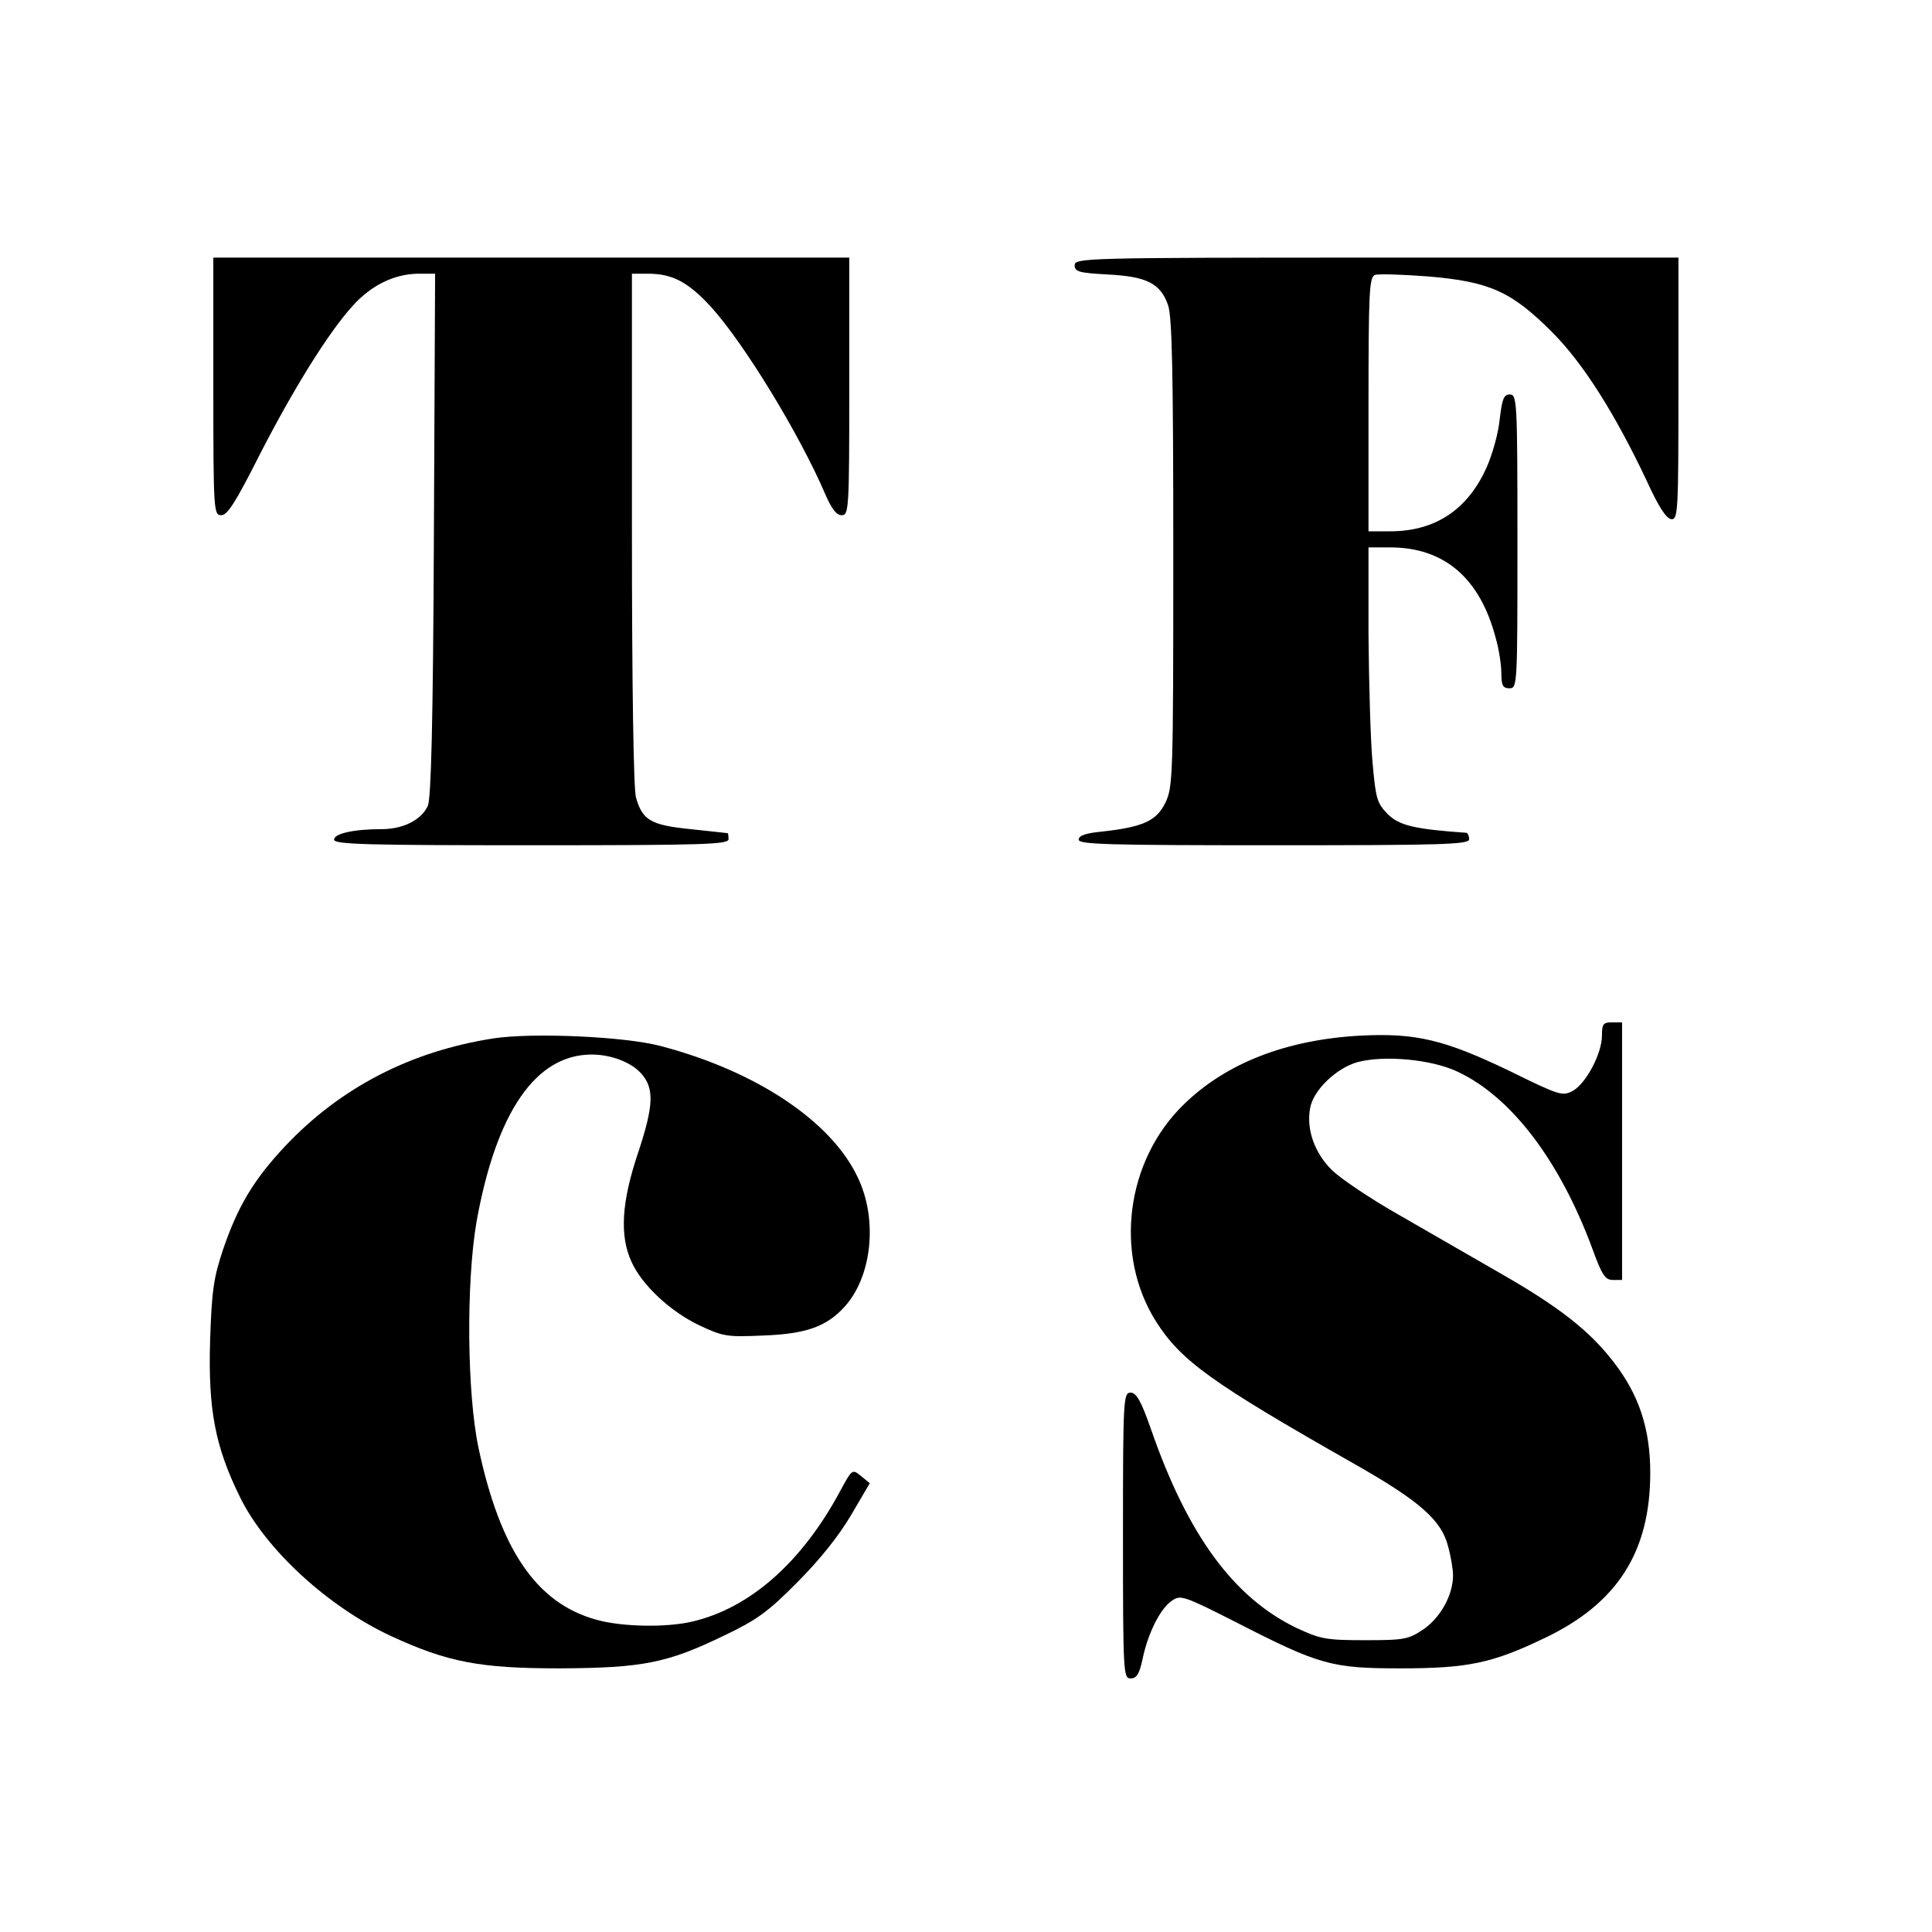
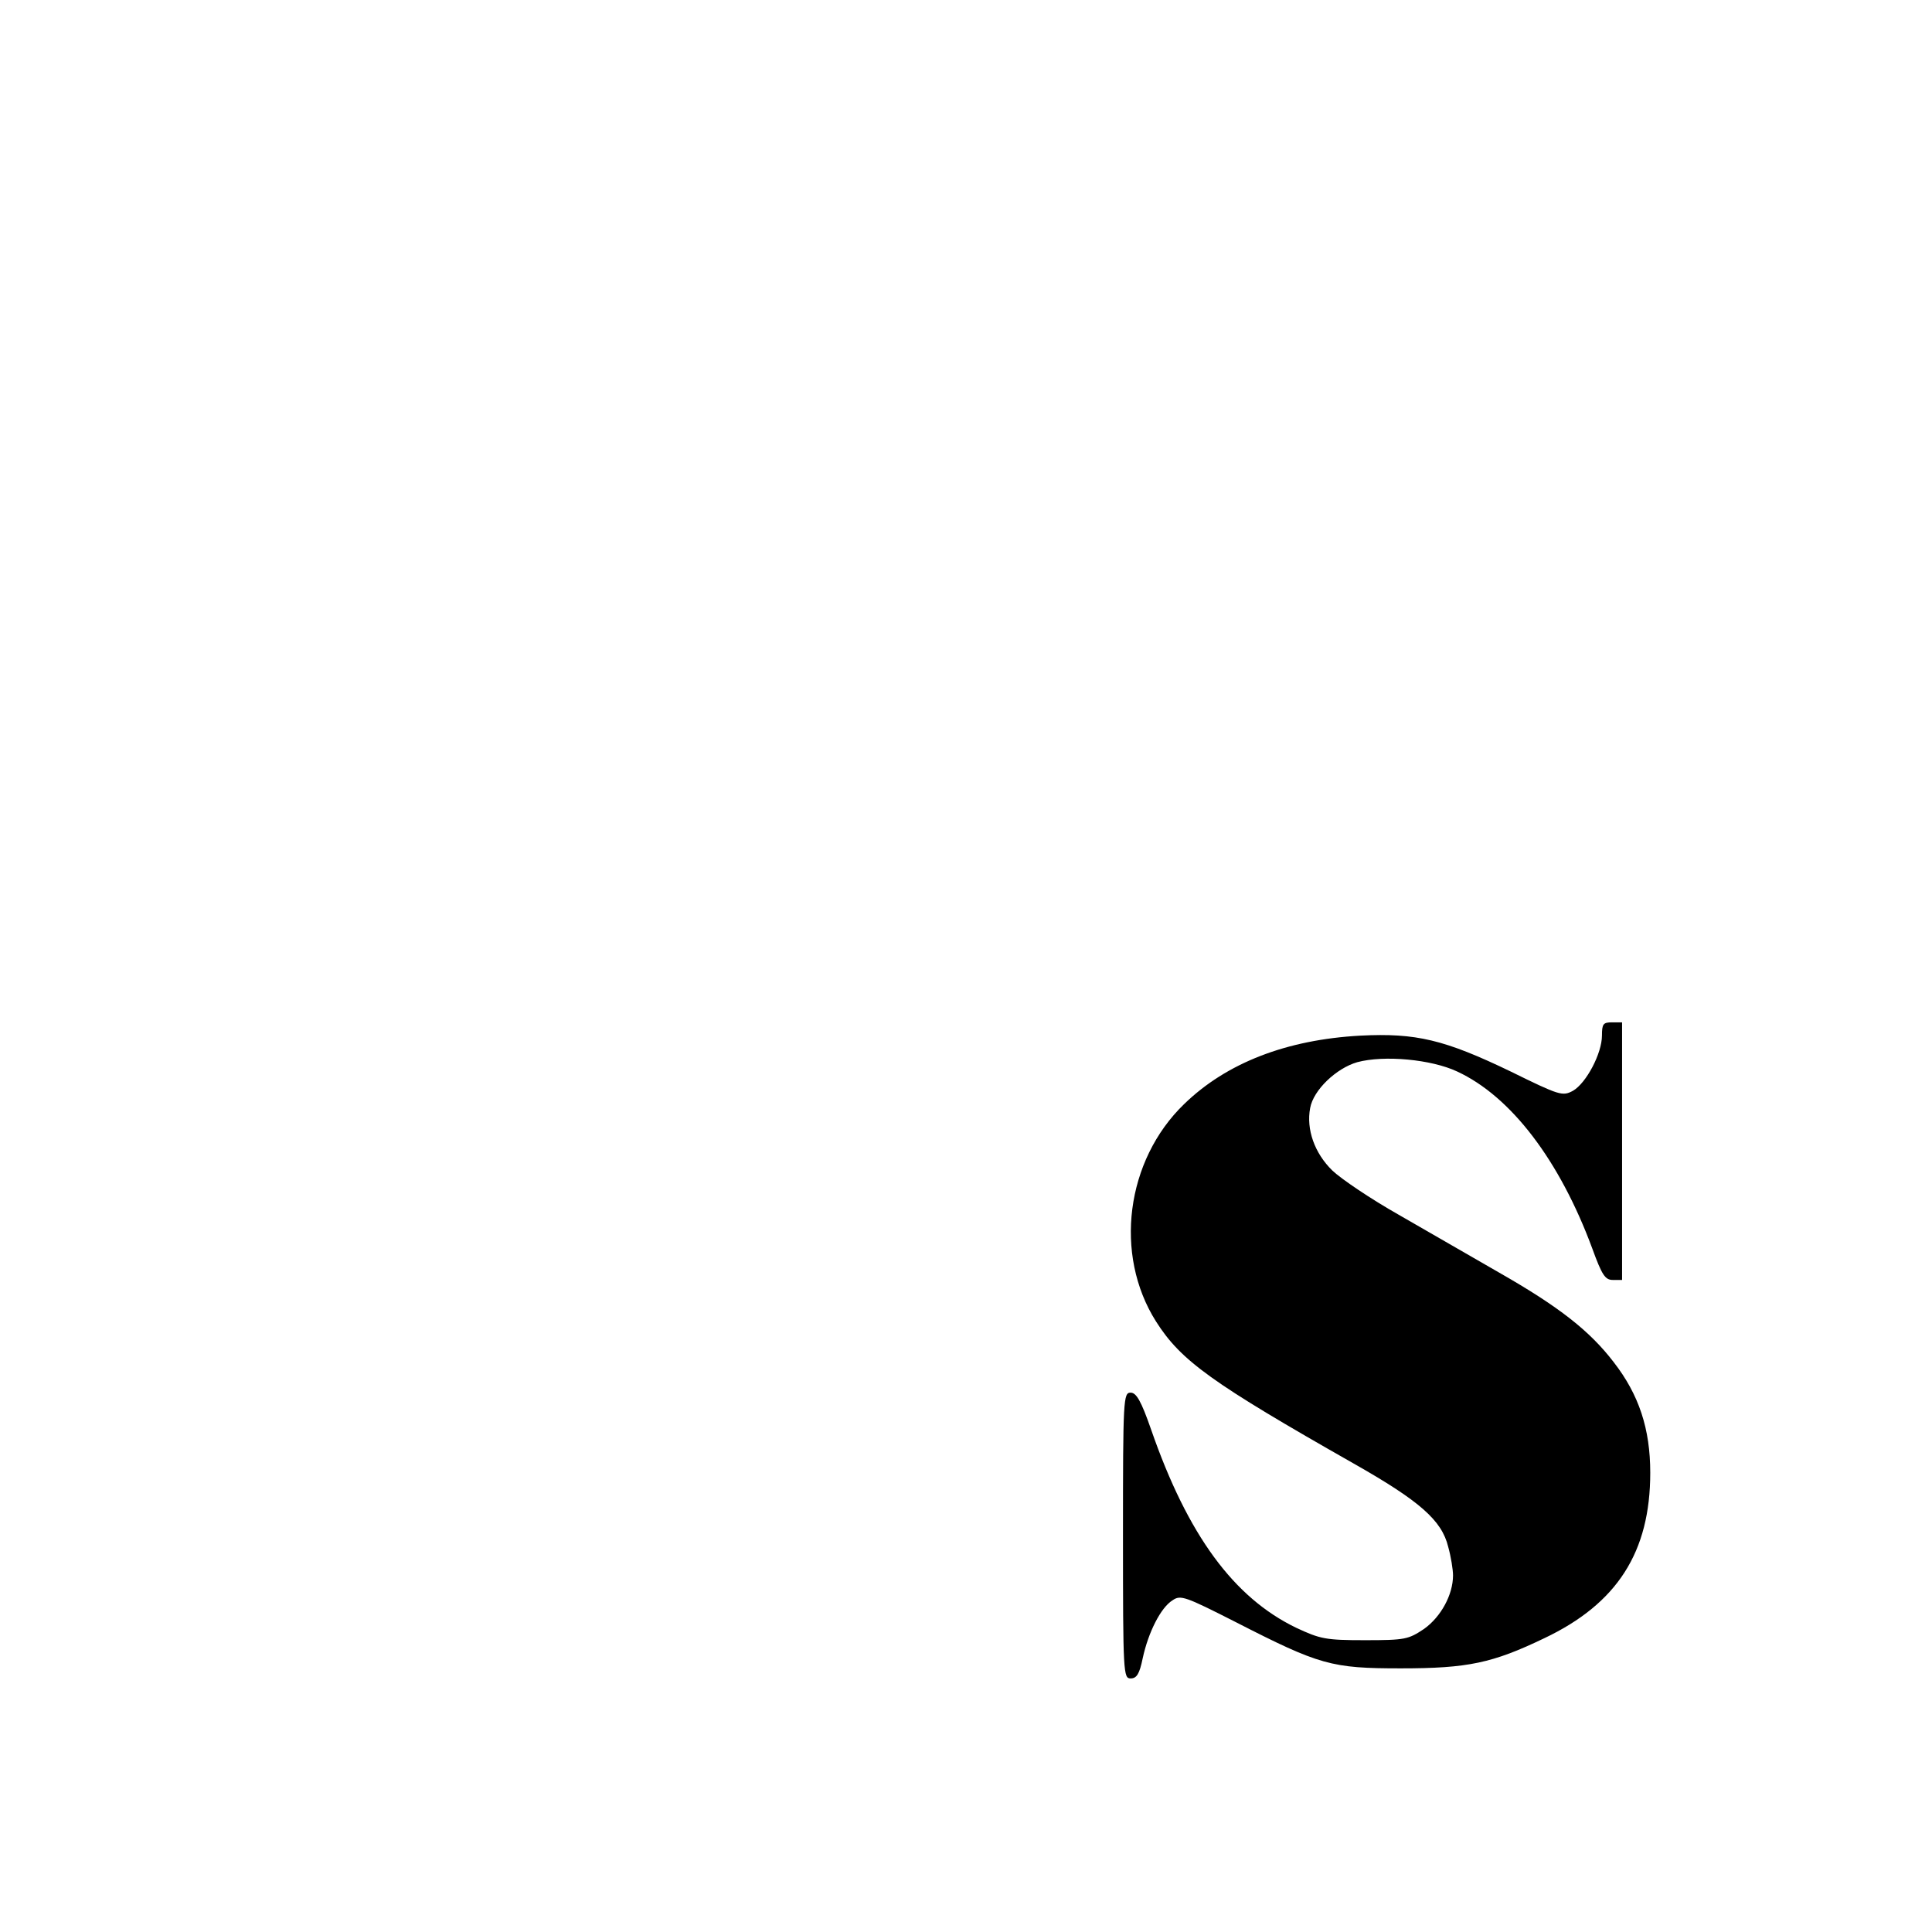
<svg xmlns="http://www.w3.org/2000/svg" version="1.0" width="480pt" height="480pt" viewBox="0 0 480 480" preserveAspectRatio="xMidYMid meet">
  <g transform="translate(0,480) scale(0.1,-0.1)" fill="#000000" stroke="none">
-     <path d="M530 3840 c0 -312 1 -320 20 -320 15 0 36 33 95 150 82 160 170 303 232 371 46 51 103 78 161 79 l43 0 -3 -647 c-2 -473 -7 -655 -15 -675 -16 -35 -61 -58 -115 -58 -69 0 -118 -11 -118 -26 0 -12 82 -14 490 -14 429 0 490 2 490 15 0 8 -1 15 -2 15 -2 0 -43 5 -92 10 -99 10 -120 22 -136 79 -6 22 -10 278 -10 669 l0 632 40 0 c61 0 100 -21 157 -83 83 -92 220 -317 283 -464 16 -37 28 -53 41 -53 18 0 19 14 19 320 l0 320 -790 0 -790 0 0 -320z" />
-     <path d="M2670 4141 c0 -16 10 -19 83 -23 96 -5 130 -22 149 -76 10 -29 13 -166 13 -617 0 -560 -1 -581 -20 -620 -22 -45 -57 -60 -157 -71 -41 -4 -58 -10 -58 -20 0 -12 71 -14 485 -14 424 0 485 2 485 15 0 8 -3 15 -7 16 -129 9 -166 18 -195 46 -27 28 -30 38 -38 129 -5 54 -9 197 -10 317 l0 217 54 0 c134 0 223 -76 262 -225 8 -27 14 -67 14 -87 0 -31 4 -38 20 -38 20 0 20 7 20 365 0 349 -1 365 -19 365 -15 0 -19 -11 -25 -61 -3 -34 -18 -87 -32 -119 -47 -106 -128 -160 -240 -160 l-54 0 0 315 c0 282 2 316 16 322 9 3 70 1 135 -4 151 -13 205 -38 305 -138 77 -77 156 -202 235 -369 30 -66 49 -95 62 -96 16 0 17 22 17 325 l0 325 -750 0 c-727 0 -750 -1 -750 -19z" />
    <path d="M3980 2227 c0 -44 -39 -118 -72 -137 -26 -14 -33 -12 -155 48 -164 79 -235 96 -373 89 -184 -10 -333 -68 -438 -170 -145 -140 -175 -374 -70 -540 62 -98 139 -153 491 -353 164 -93 219 -141 235 -207 7 -25 12 -57 12 -71 0 -48 -30 -103 -72 -133 -39 -26 -47 -28 -147 -28 -98 0 -111 3 -171 31 -155 75 -269 230 -360 492 -25 72 -37 92 -51 92 -18 0 -19 -15 -19 -355 0 -343 1 -355 19 -355 15 0 22 11 30 50 14 65 45 126 74 144 20 14 31 10 157 -54 209 -107 238 -115 410 -115 167 0 228 13 357 75 181 86 263 214 263 411 0 109 -28 194 -91 275 -59 77 -135 137 -284 222 -69 40 -181 104 -250 144 -69 39 -143 89 -165 110 -44 43 -65 102 -55 155 8 45 65 99 117 114 67 18 184 7 248 -23 134 -62 255 -221 336 -440 24 -66 32 -78 51 -78 l23 0 0 320 0 320 -25 0 c-22 0 -25 -4 -25 -33z" />
-     <path d="M1225 2220 c-205 -32 -379 -122 -516 -267 -78 -83 -118 -149 -155 -258 -23 -69 -28 -101 -32 -226 -5 -170 12 -262 74 -388 64 -131 219 -273 376 -346 141 -65 221 -80 418 -80 207 1 268 13 410 82 80 38 109 59 181 132 55 55 103 115 133 166 l47 80 -22 18 c-22 18 -22 17 -53 -40 -95 -176 -224 -289 -367 -322 -65 -15 -175 -13 -238 5 -148 41 -238 173 -292 426 -29 137 -31 412 -5 563 49 272 147 415 286 415 48 0 98 -19 123 -47 33 -37 31 -80 -7 -195 -42 -124 -47 -208 -17 -273 26 -58 97 -124 169 -158 59 -28 69 -29 160 -25 104 4 155 22 199 70 69 74 85 217 34 323 -66 140 -253 264 -489 326 -89 24 -320 34 -417 19z" />
  </g>
</svg>